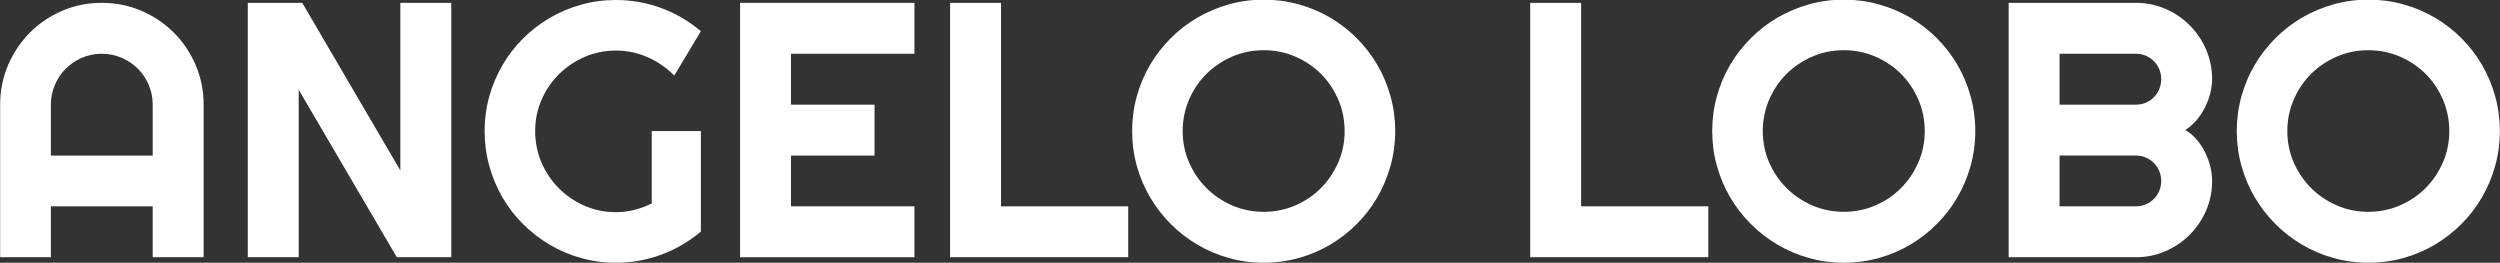
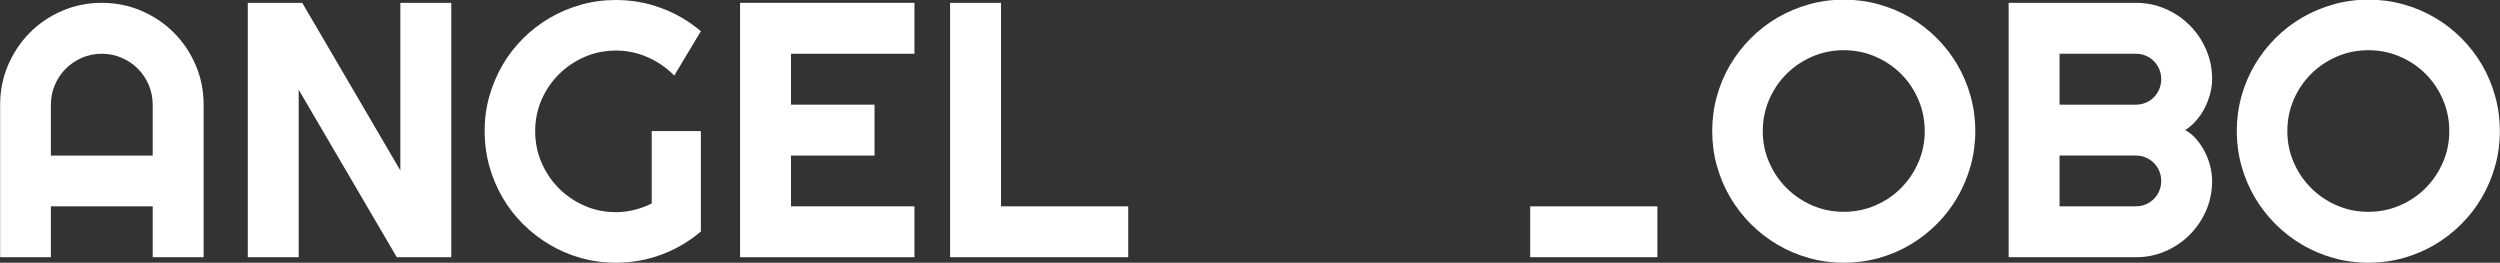
<svg xmlns="http://www.w3.org/2000/svg" id="Layer_1" width="8.859in" height=".931in" viewBox="0 0 637.848 67.032">
  <rect x="0" y="0" width="637.848" height="67.032" fill="#333333" stroke="none" />
  <path d="M51.951,65.628h-12.99v-12.99H12.981v12.99H.037V26.704c0-3.591.679-6.962,2.037-10.116,1.358-3.153,3.206-5.906,5.544-8.26,2.338-2.354,5.084-4.209,8.238-5.566,3.153-1.358,6.524-2.037,10.116-2.037s6.962.679,10.116,2.037c3.154,1.358,5.906,3.214,8.26,5.566,2.354,2.354,4.209,5.107,5.567,8.26,1.358,3.154,2.037,6.525,2.037,10.116v38.925h-.001ZM38.962,39.694v-12.99c0-1.78-.339-3.463-1.019-5.046-.679-1.584-1.607-2.965-2.784-4.142s-2.558-2.104-4.142-2.784c-1.584-.679-3.267-1.019-5.046-1.019s-3.463.339-5.046,1.019c-1.584.679-2.965,1.607-4.142,2.784s-2.105,2.558-2.784,4.142c-.679,1.584-1.019,3.267-1.019,5.046v12.99h25.981Z" fill="#fff" />
  <path d="M115.136,65.628h-13.896l-25.029-42.727v42.727h-12.99V.724h13.895l25.029,42.772V.724h12.991s0,64.904,0,64.904Z" fill="#fff" />
  <path d="M178.818,59.066c-3.018,2.565-6.381,4.534-10.093,5.906-3.712,1.373-7.574,2.06-11.587,2.06-3.078,0-6.042-.4-8.894-1.2-2.852-.799-5.515-1.931-7.989-3.395-2.475-1.463-4.738-3.214-6.789-5.249-2.053-2.037-3.803-4.3-5.25-6.789-1.449-2.49-2.573-5.166-3.373-8.034-.8-2.867-1.199-5.838-1.199-8.916s.399-6.034,1.199-8.871c.799-2.836,1.924-5.499,3.373-7.988,1.448-2.49,3.198-4.753,5.25-6.789,2.052-2.037,4.315-3.78,6.789-5.227,2.474-1.449,5.137-2.572,7.989-3.373C151.096.401,154.06,0,157.138,0c4.013,0,7.875.687,11.587,2.06,3.712,1.374,7.076,3.342,10.093,5.906l-6.789,11.315c-1.962-1.992-4.226-3.554-6.789-4.685-2.565-1.132-5.266-1.698-8.102-1.698s-5.499.543-7.988,1.63c-2.49,1.086-4.67,2.558-6.54,4.413-1.872,1.856-3.35,4.029-4.436,6.518s-1.63,5.152-1.63,7.988c0,2.867.543,5.552,1.63,8.057s2.564,4.692,4.436,6.562c1.871,1.871,4.051,3.35,6.54,4.436,2.489,1.086,5.151,1.629,7.988,1.629,1.629,0,3.214-.196,4.753-.588,1.539-.392,3.002-.935,4.391-1.629v-18.467h12.538v25.618h0Z" fill="#fff" />
  <path d="M233.312,65.628h-44.491V.724h44.491v12.99h-31.502v12.99h21.318v12.99h-21.318v12.945h31.502v12.99h0Z" fill="#fff" />
  <path d="M287.852,65.628h-45.442V.724h12.99v51.915h32.453v12.99Z" fill="#fff" />
-   <path d="M355.971,33.448c0,3.078-.4,6.042-1.2,8.894-.8,2.852-1.924,5.521-3.372,8.011s-3.199,4.761-5.25,6.811-4.315,3.81-6.789,5.272c-2.475,1.464-5.145,2.596-8.011,3.395-2.867.799-5.838,1.2-8.916,1.2s-6.042-.4-8.894-1.2-5.521-1.931-8.011-3.395c-2.489-1.463-4.76-3.221-6.811-5.272-2.052-2.052-3.81-4.323-5.272-6.811-1.464-2.489-2.596-5.159-3.395-8.011-.8-2.852-1.199-5.816-1.199-8.894s.399-6.049,1.199-8.916c.799-2.866,1.931-5.536,3.395-8.011,1.463-2.474,3.221-4.737,5.272-6.789,2.052-2.052,4.323-3.802,6.811-5.25,2.49-1.448,5.16-2.572,8.011-3.372,2.852-.799,5.815-1.2,8.894-1.2s6.049.4,8.916,1.2c2.866.8,5.536,1.924,8.011,3.372,2.475,1.449,4.737,3.199,6.789,5.25,2.052,2.053,3.803,4.316,5.25,6.789,1.448,2.475,2.572,5.145,3.372,8.011.8,2.868,1.2,5.838,1.2,8.916ZM343.07,33.448c0-2.836-.543-5.514-1.629-8.034-1.087-2.519-2.558-4.708-4.414-6.562-1.855-1.856-4.044-3.327-6.562-4.414s-5.197-1.629-8.034-1.629c-2.867,0-5.552.543-8.056,1.629-2.505,1.086-4.693,2.558-6.562,4.414-1.872,1.856-3.35,4.044-4.436,6.562-1.086,2.52-1.63,5.198-1.63,8.034s.543,5.499,1.63,7.989c1.086,2.489,2.564,4.67,4.436,6.54,1.871,1.872,4.058,3.35,6.562,4.436,2.504,1.086,5.189,1.63,8.056,1.63,2.836,0,5.514-.543,8.034-1.63s4.708-2.564,6.562-4.436c1.856-1.871,3.327-4.051,4.414-6.54,1.086-2.49,1.629-5.152,1.629-7.989Z" fill="#fff" />
-   <path d="M435.855,65.628h-45.441V.724h12.99v51.915h32.452v12.99Z" fill="#fff" />
+   <path d="M435.855,65.628h-45.441V.724v51.915h32.452v12.99Z" fill="#fff" />
  <path d="M503.974,33.448c0,3.078-.4,6.042-1.2,8.894-.8,2.852-1.924,5.521-3.372,8.011s-3.199,4.761-5.25,6.811-4.315,3.81-6.789,5.272c-2.475,1.464-5.145,2.596-8.011,3.395-2.867.799-5.838,1.2-8.916,1.2s-6.042-.4-8.895-1.2c-2.852-.799-5.52-1.931-8.011-3.395-2.489-1.463-4.76-3.221-6.811-5.272-2.053-2.052-3.81-4.323-5.272-6.811-1.464-2.489-2.596-5.159-3.395-8.011-.8-2.852-1.2-5.816-1.2-8.894s.4-6.049,1.2-8.916c.799-2.866,1.931-5.536,3.395-8.011,1.464-2.474,3.221-4.737,5.272-6.789s4.323-3.802,6.811-5.25c2.49-1.448,5.159-2.572,8.011-3.372,2.853-.799,5.816-1.2,8.895-1.2s6.049.4,8.916,1.2c2.866.8,5.536,1.924,8.011,3.372,2.475,1.449,4.737,3.199,6.789,5.25,2.052,2.053,3.803,4.316,5.25,6.789,1.448,2.475,2.572,5.145,3.372,8.011.8,2.868,1.2,5.838,1.2,8.916ZM491.075,33.448c0-2.836-.543-5.514-1.629-8.034-1.087-2.519-2.558-4.708-4.414-6.562-1.855-1.856-4.044-3.327-6.562-4.414s-5.197-1.629-8.033-1.629c-2.867,0-5.552.543-8.057,1.629s-4.691,2.558-6.562,4.414-3.35,4.044-4.437,6.562c-1.086,2.52-1.629,5.198-1.629,8.034s.543,5.499,1.629,7.989c1.087,2.489,2.565,4.67,4.437,6.54,1.871,1.872,4.059,3.35,6.562,4.436s5.189,1.63,8.057,1.63c2.836,0,5.514-.543,8.033-1.63s4.708-2.564,6.562-4.436c1.856-1.871,3.327-4.051,4.414-6.54,1.086-2.49,1.629-5.152,1.629-7.989Z" fill="#fff" />
  <path d="M564.398,46.166c0,2.687-.514,5.205-1.539,7.559-1.026,2.354-2.422,4.413-4.188,6.178-1.766,1.765-3.825,3.162-6.178,4.187-2.354,1.026-4.874,1.539-7.559,1.539h-32.452V.724h32.452c2.686,0,5.205.514,7.559,1.539,2.354,1.026,4.413,2.422,6.178,4.187,1.766,1.766,3.161,3.825,4.188,6.178,1.025,2.354,1.539,4.873,1.539,7.559,0,1.207-.166,2.444-.498,3.712-.332,1.267-.8,2.489-1.403,3.667-.604,1.177-1.328,2.248-2.173,3.214s-1.781,1.765-2.807,2.399c1.057.574,2.007,1.351,2.852,2.331.845.981,1.569,2.06,2.173,3.237.604,1.177,1.064,2.407,1.381,3.689.317,1.283.476,2.528.476,3.734h0ZM525.473,26.704h19.462c.905,0,1.75-.166,2.535-.498.784-.332,1.472-.792,2.06-1.381.589-.588,1.048-1.282,1.381-2.082.332-.799.498-1.652.498-2.558s-.166-1.75-.498-2.535c-.333-.784-.792-1.471-1.381-2.06-.588-.588-1.275-1.048-2.06-1.38s-1.63-.498-2.535-.498h-19.462v12.99h0ZM525.473,52.639h19.462c.905,0,1.75-.166,2.535-.498.784-.332,1.472-.792,2.06-1.38.589-.589,1.048-1.275,1.381-2.06.332-.785.498-1.63.498-2.535s-.166-1.75-.498-2.535c-.333-.785-.792-1.471-1.381-2.06-.588-.589-1.275-1.048-2.06-1.381-.785-.332-1.63-.498-2.535-.498h-19.462v12.945h0Z" fill="#fff" />
  <path d="M637.811,33.448c0,3.078-.4,6.042-1.2,8.894s-1.924,5.521-3.372,8.011-3.199,4.761-5.25,6.811-4.315,3.81-6.789,5.272c-2.475,1.464-5.145,2.596-8.011,3.395-2.867.799-5.838,1.2-8.916,1.2s-6.042-.4-8.895-1.2c-2.852-.799-5.52-1.931-8.011-3.395-2.489-1.463-4.76-3.221-6.811-5.272-2.053-2.052-3.81-4.323-5.272-6.811-1.464-2.489-2.596-5.159-3.395-8.011-.8-2.852-1.2-5.816-1.2-8.894s.4-6.049,1.2-8.916c.799-2.866,1.931-5.536,3.395-8.011,1.464-2.474,3.221-4.737,5.272-6.789s4.323-3.802,6.811-5.25c2.49-1.448,5.159-2.572,8.011-3.372,2.853-.799,5.816-1.2,8.895-1.2s6.049.4,8.916,1.2c2.866.8,5.536,1.924,8.011,3.372,2.475,1.449,4.737,3.199,6.789,5.25,2.052,2.053,3.803,4.316,5.25,6.789,1.448,2.475,2.572,5.145,3.372,8.011.8,2.868,1.2,5.838,1.2,8.916ZM624.911,33.448c0-2.836-.543-5.514-1.629-8.034-1.087-2.519-2.558-4.708-4.414-6.562-1.855-1.856-4.044-3.327-6.562-4.414s-5.197-1.629-8.033-1.629c-2.867,0-5.552.543-8.057,1.629s-4.692,2.558-6.562,4.414-3.35,4.044-4.437,6.562c-1.086,2.52-1.629,5.198-1.629,8.034s.543,5.499,1.629,7.989c1.087,2.489,2.565,4.67,4.437,6.54,1.871,1.872,4.059,3.35,6.562,4.436s5.189,1.63,8.057,1.63c2.836,0,5.514-.543,8.033-1.63s4.708-2.564,6.562-4.436c1.856-1.871,3.327-4.051,4.414-6.54,1.086-2.49,1.629-5.152,1.629-7.989Z" fill="#fff" />
</svg>